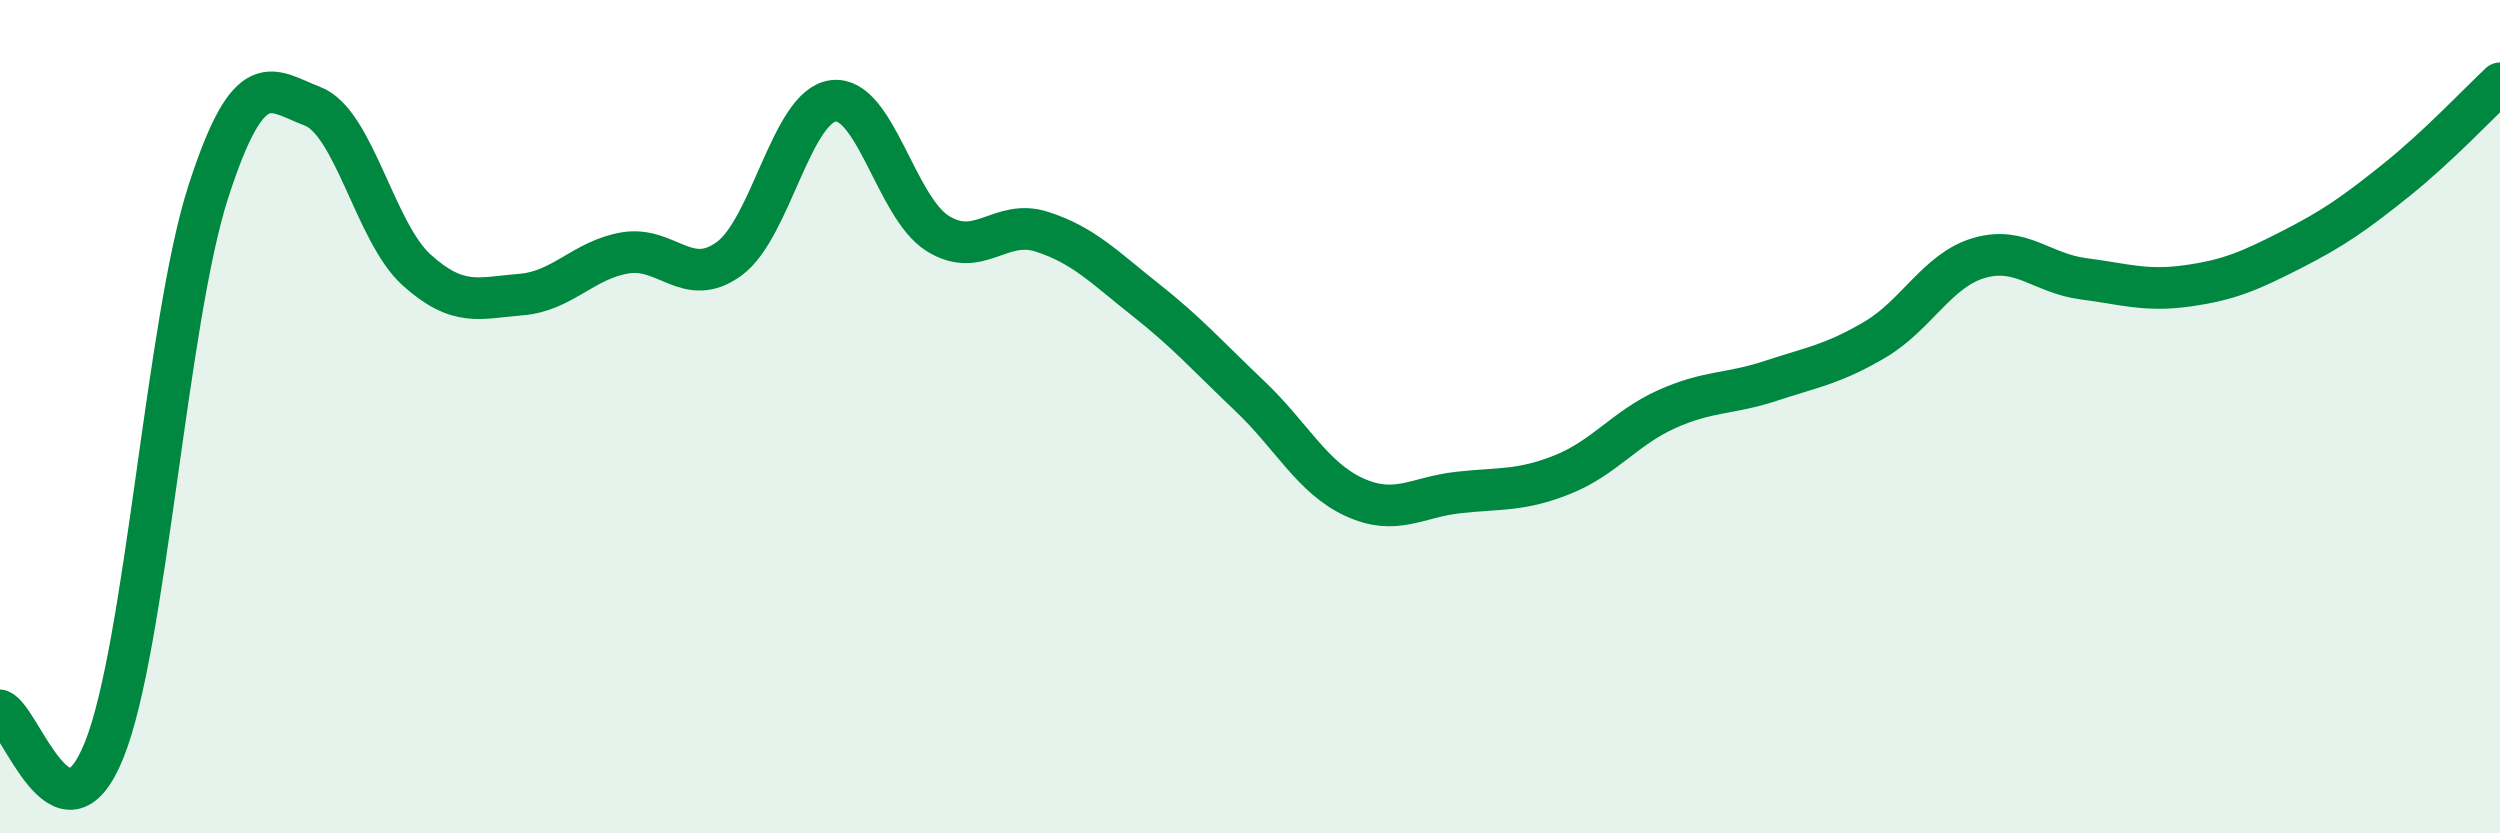
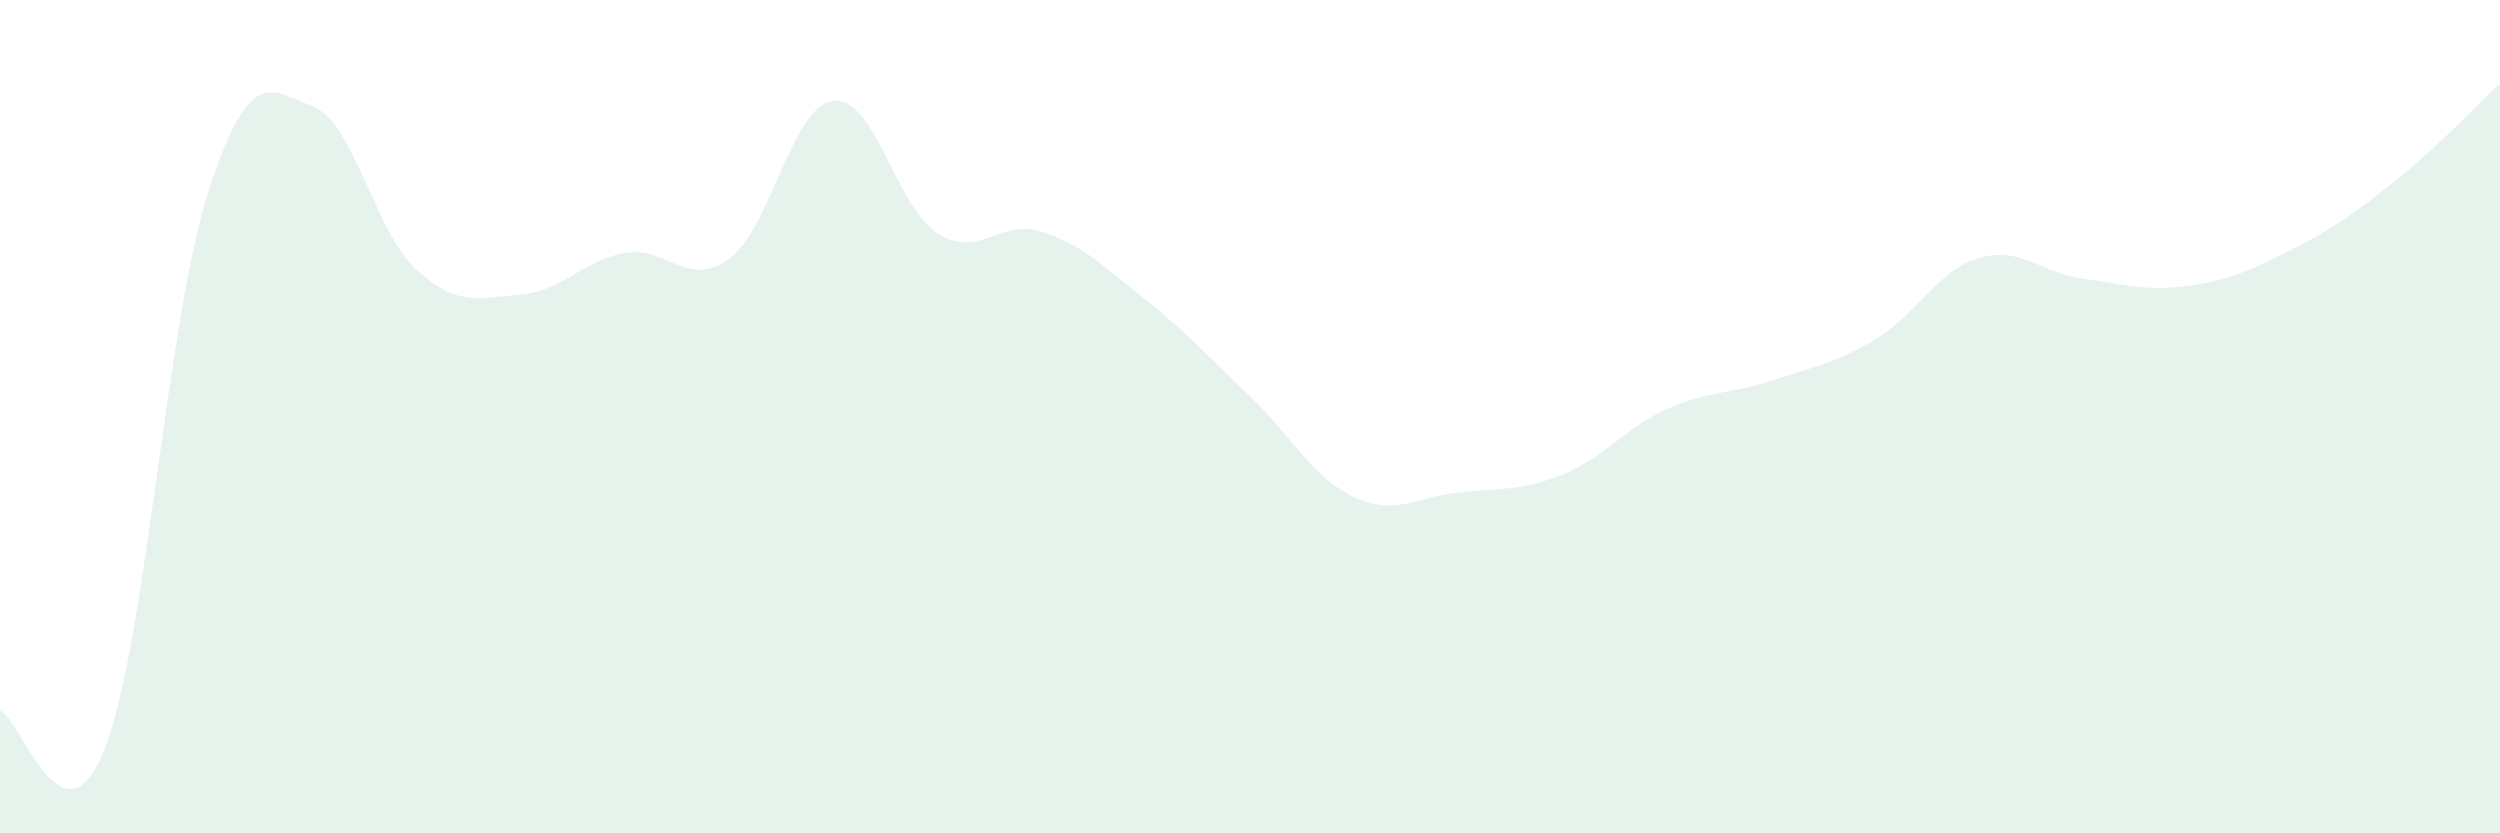
<svg xmlns="http://www.w3.org/2000/svg" width="60" height="20" viewBox="0 0 60 20">
  <path d="M 0,17.05 C 0.5,17.24 1.5,20.49 2.5,18 C 3.5,15.51 4,7.69 5,4.6 C 6,1.51 6.5,2.17 7.5,2.55 C 8.5,2.93 9,5.58 10,6.48 C 11,7.38 11.5,7.15 12.5,7.07 C 13.5,6.99 14,6.24 15,6.07 C 16,5.9 16.5,6.94 17.5,6.21 C 18.5,5.48 19,2.54 20,2.42 C 21,2.3 21.5,4.97 22.5,5.6 C 23.5,6.23 24,5.24 25,5.56 C 26,5.88 26.5,6.41 27.5,7.2 C 28.5,7.99 29,8.56 30,9.51 C 31,10.46 31.5,11.47 32.5,11.93 C 33.5,12.39 34,11.93 35,11.82 C 36,11.71 36.5,11.79 37.5,11.39 C 38.5,10.99 39,10.27 40,9.82 C 41,9.37 41.5,9.47 42.5,9.14 C 43.5,8.81 44,8.74 45,8.15 C 46,7.56 46.5,6.48 47.5,6.19 C 48.5,5.9 49,6.56 50,6.69 C 51,6.82 51.5,7 52.5,6.86 C 53.5,6.72 54,6.5 55,5.99 C 56,5.48 56.5,5.13 57.5,4.33 C 58.5,3.53 59.5,2.47 60,2L60 20L0 20Z" fill="#008740" opacity="0.1" stroke-linecap="round" stroke-linejoin="round" />
-   <path d="M 0,17.05 C 0.5,17.24 1.5,20.49 2.5,18 C 3.5,15.51 4,7.69 5,4.6 C 6,1.51 6.5,2.17 7.5,2.55 C 8.5,2.93 9,5.58 10,6.48 C 11,7.38 11.5,7.15 12.5,7.07 C 13.5,6.99 14,6.24 15,6.07 C 16,5.9 16.5,6.94 17.5,6.21 C 18.5,5.48 19,2.54 20,2.42 C 21,2.3 21.5,4.97 22.5,5.6 C 23.5,6.23 24,5.24 25,5.56 C 26,5.88 26.5,6.41 27.5,7.2 C 28.5,7.99 29,8.56 30,9.51 C 31,10.46 31.5,11.47 32.5,11.93 C 33.5,12.39 34,11.93 35,11.82 C 36,11.71 36.5,11.79 37.5,11.39 C 38.5,10.99 39,10.27 40,9.82 C 41,9.37 41.5,9.47 42.5,9.14 C 43.5,8.81 44,8.74 45,8.15 C 46,7.56 46.5,6.48 47.5,6.19 C 48.5,5.9 49,6.56 50,6.69 C 51,6.82 51.5,7 52.5,6.86 C 53.5,6.72 54,6.5 55,5.99 C 56,5.48 56.5,5.13 57.5,4.33 C 58.5,3.53 59.5,2.47 60,2" stroke="#008740" stroke-width="1" fill="none" stroke-linecap="round" stroke-linejoin="round" />
</svg>